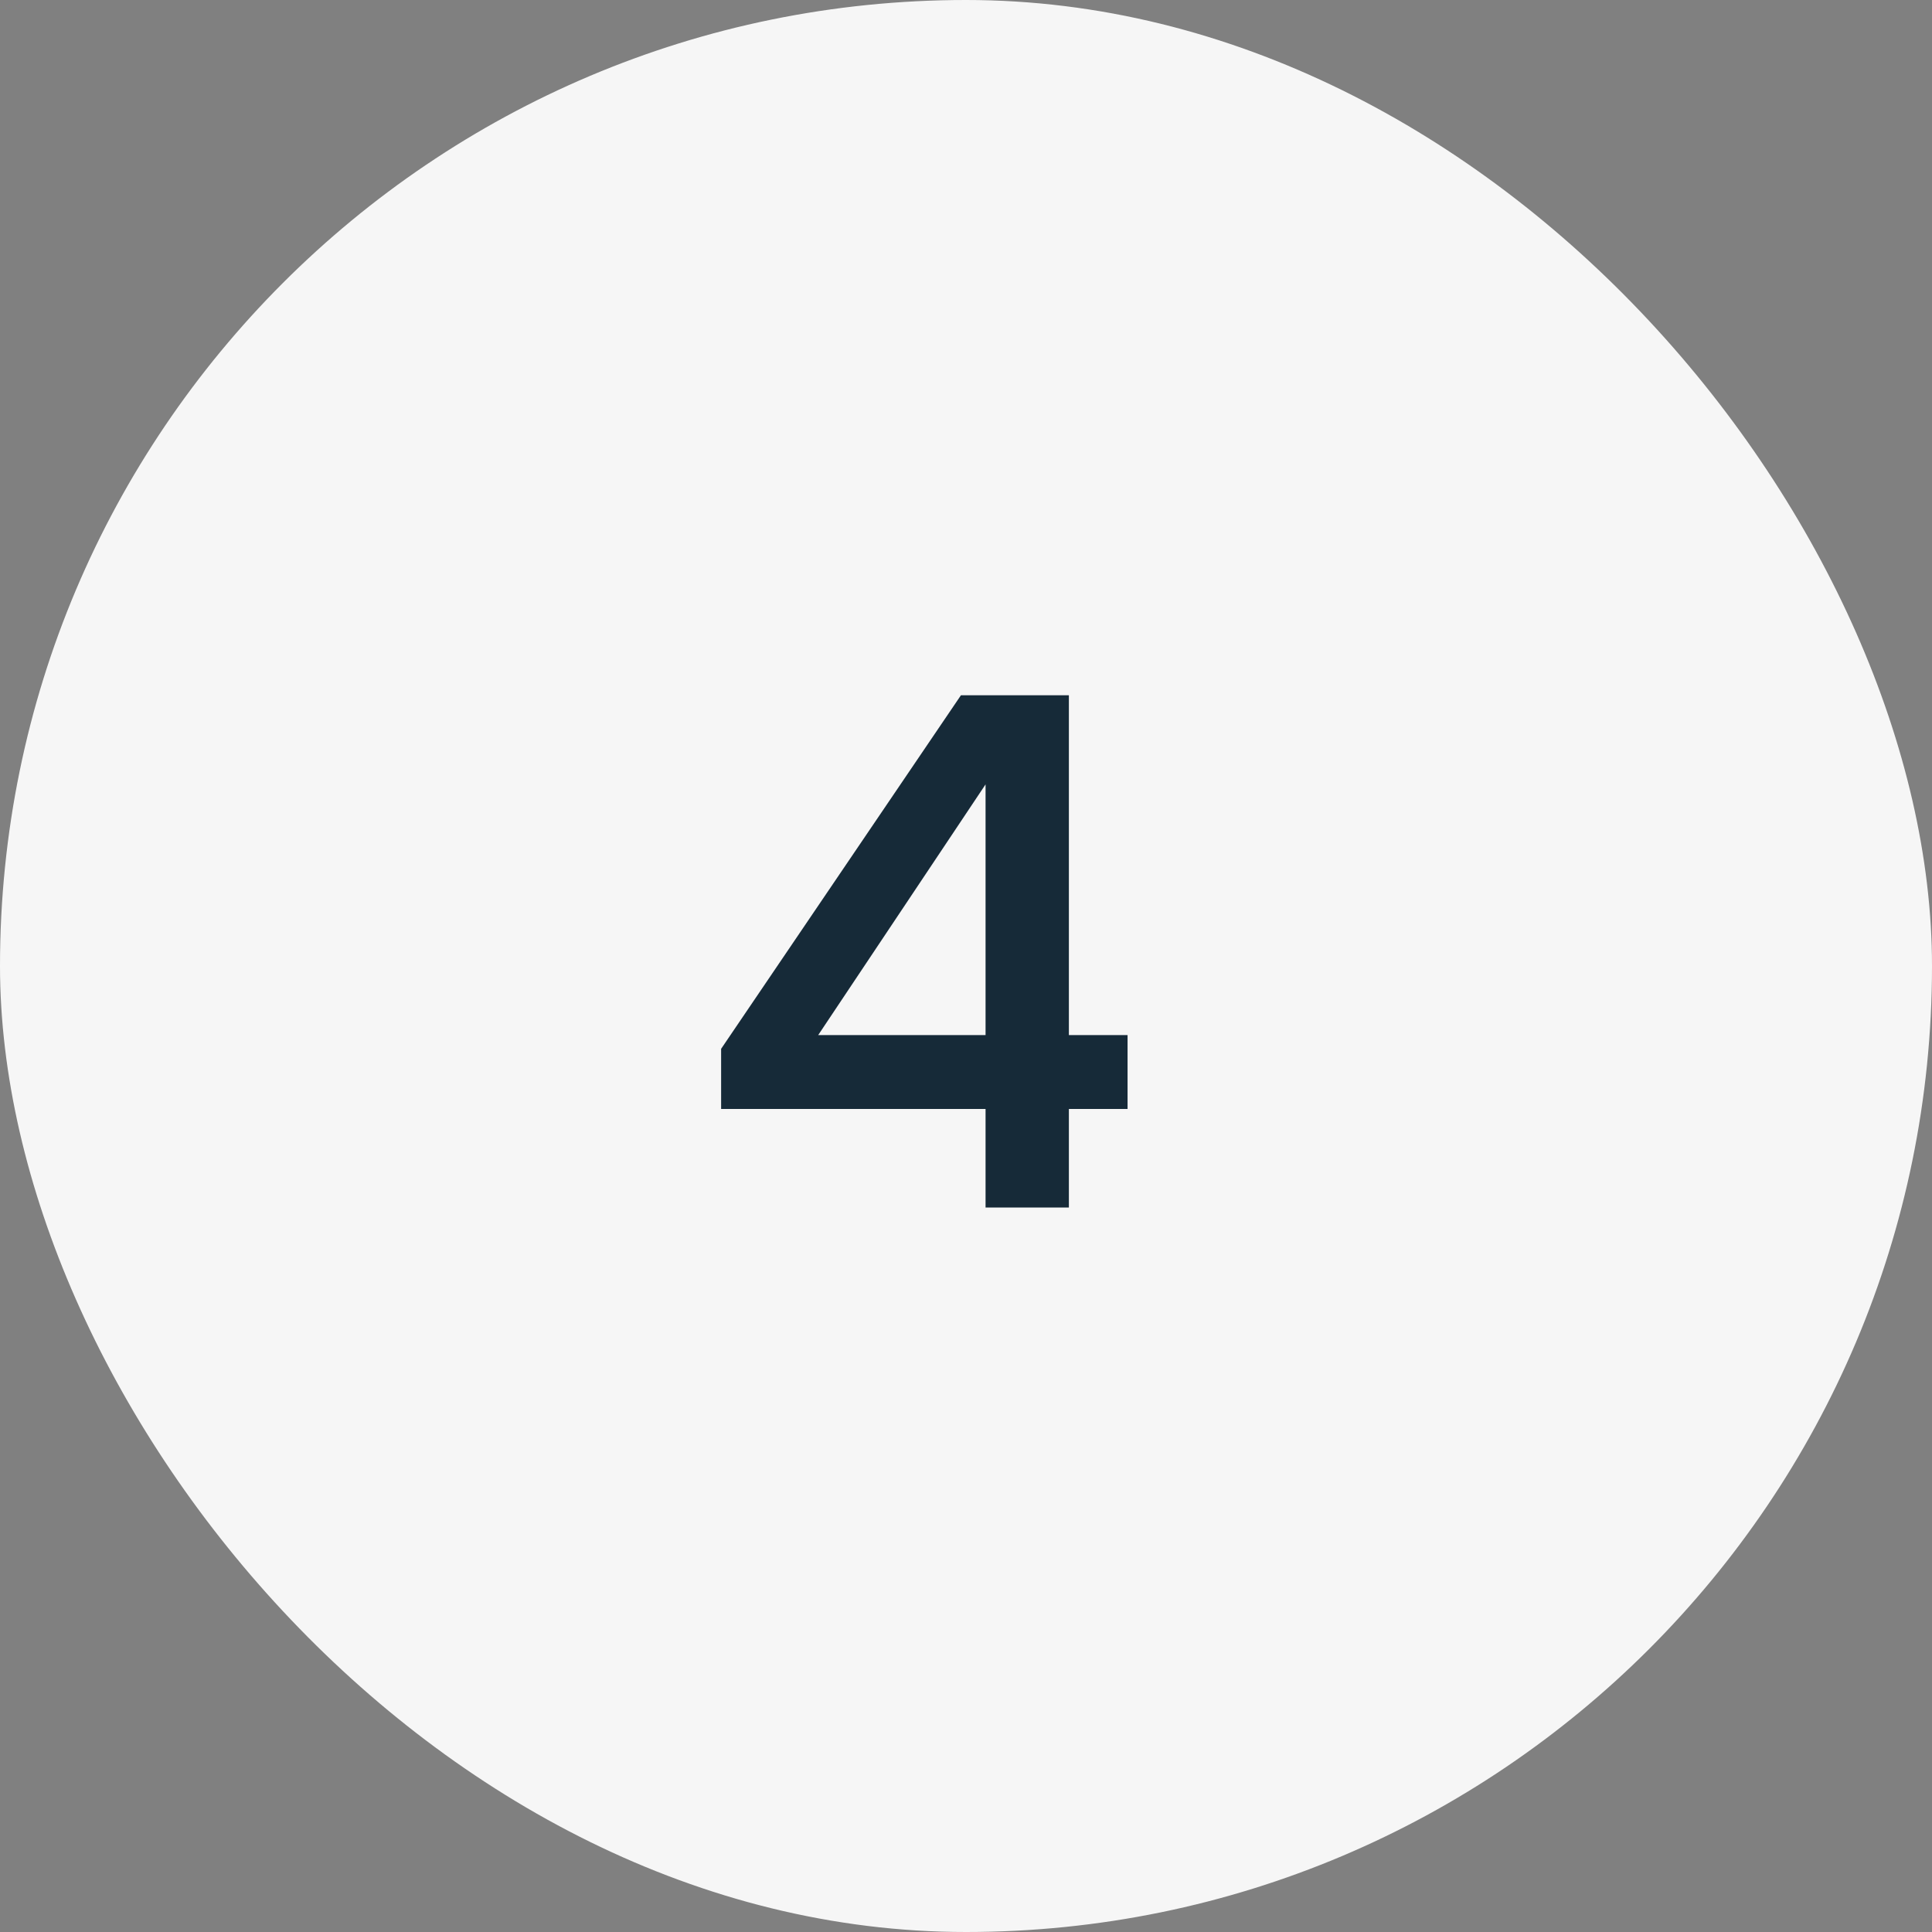
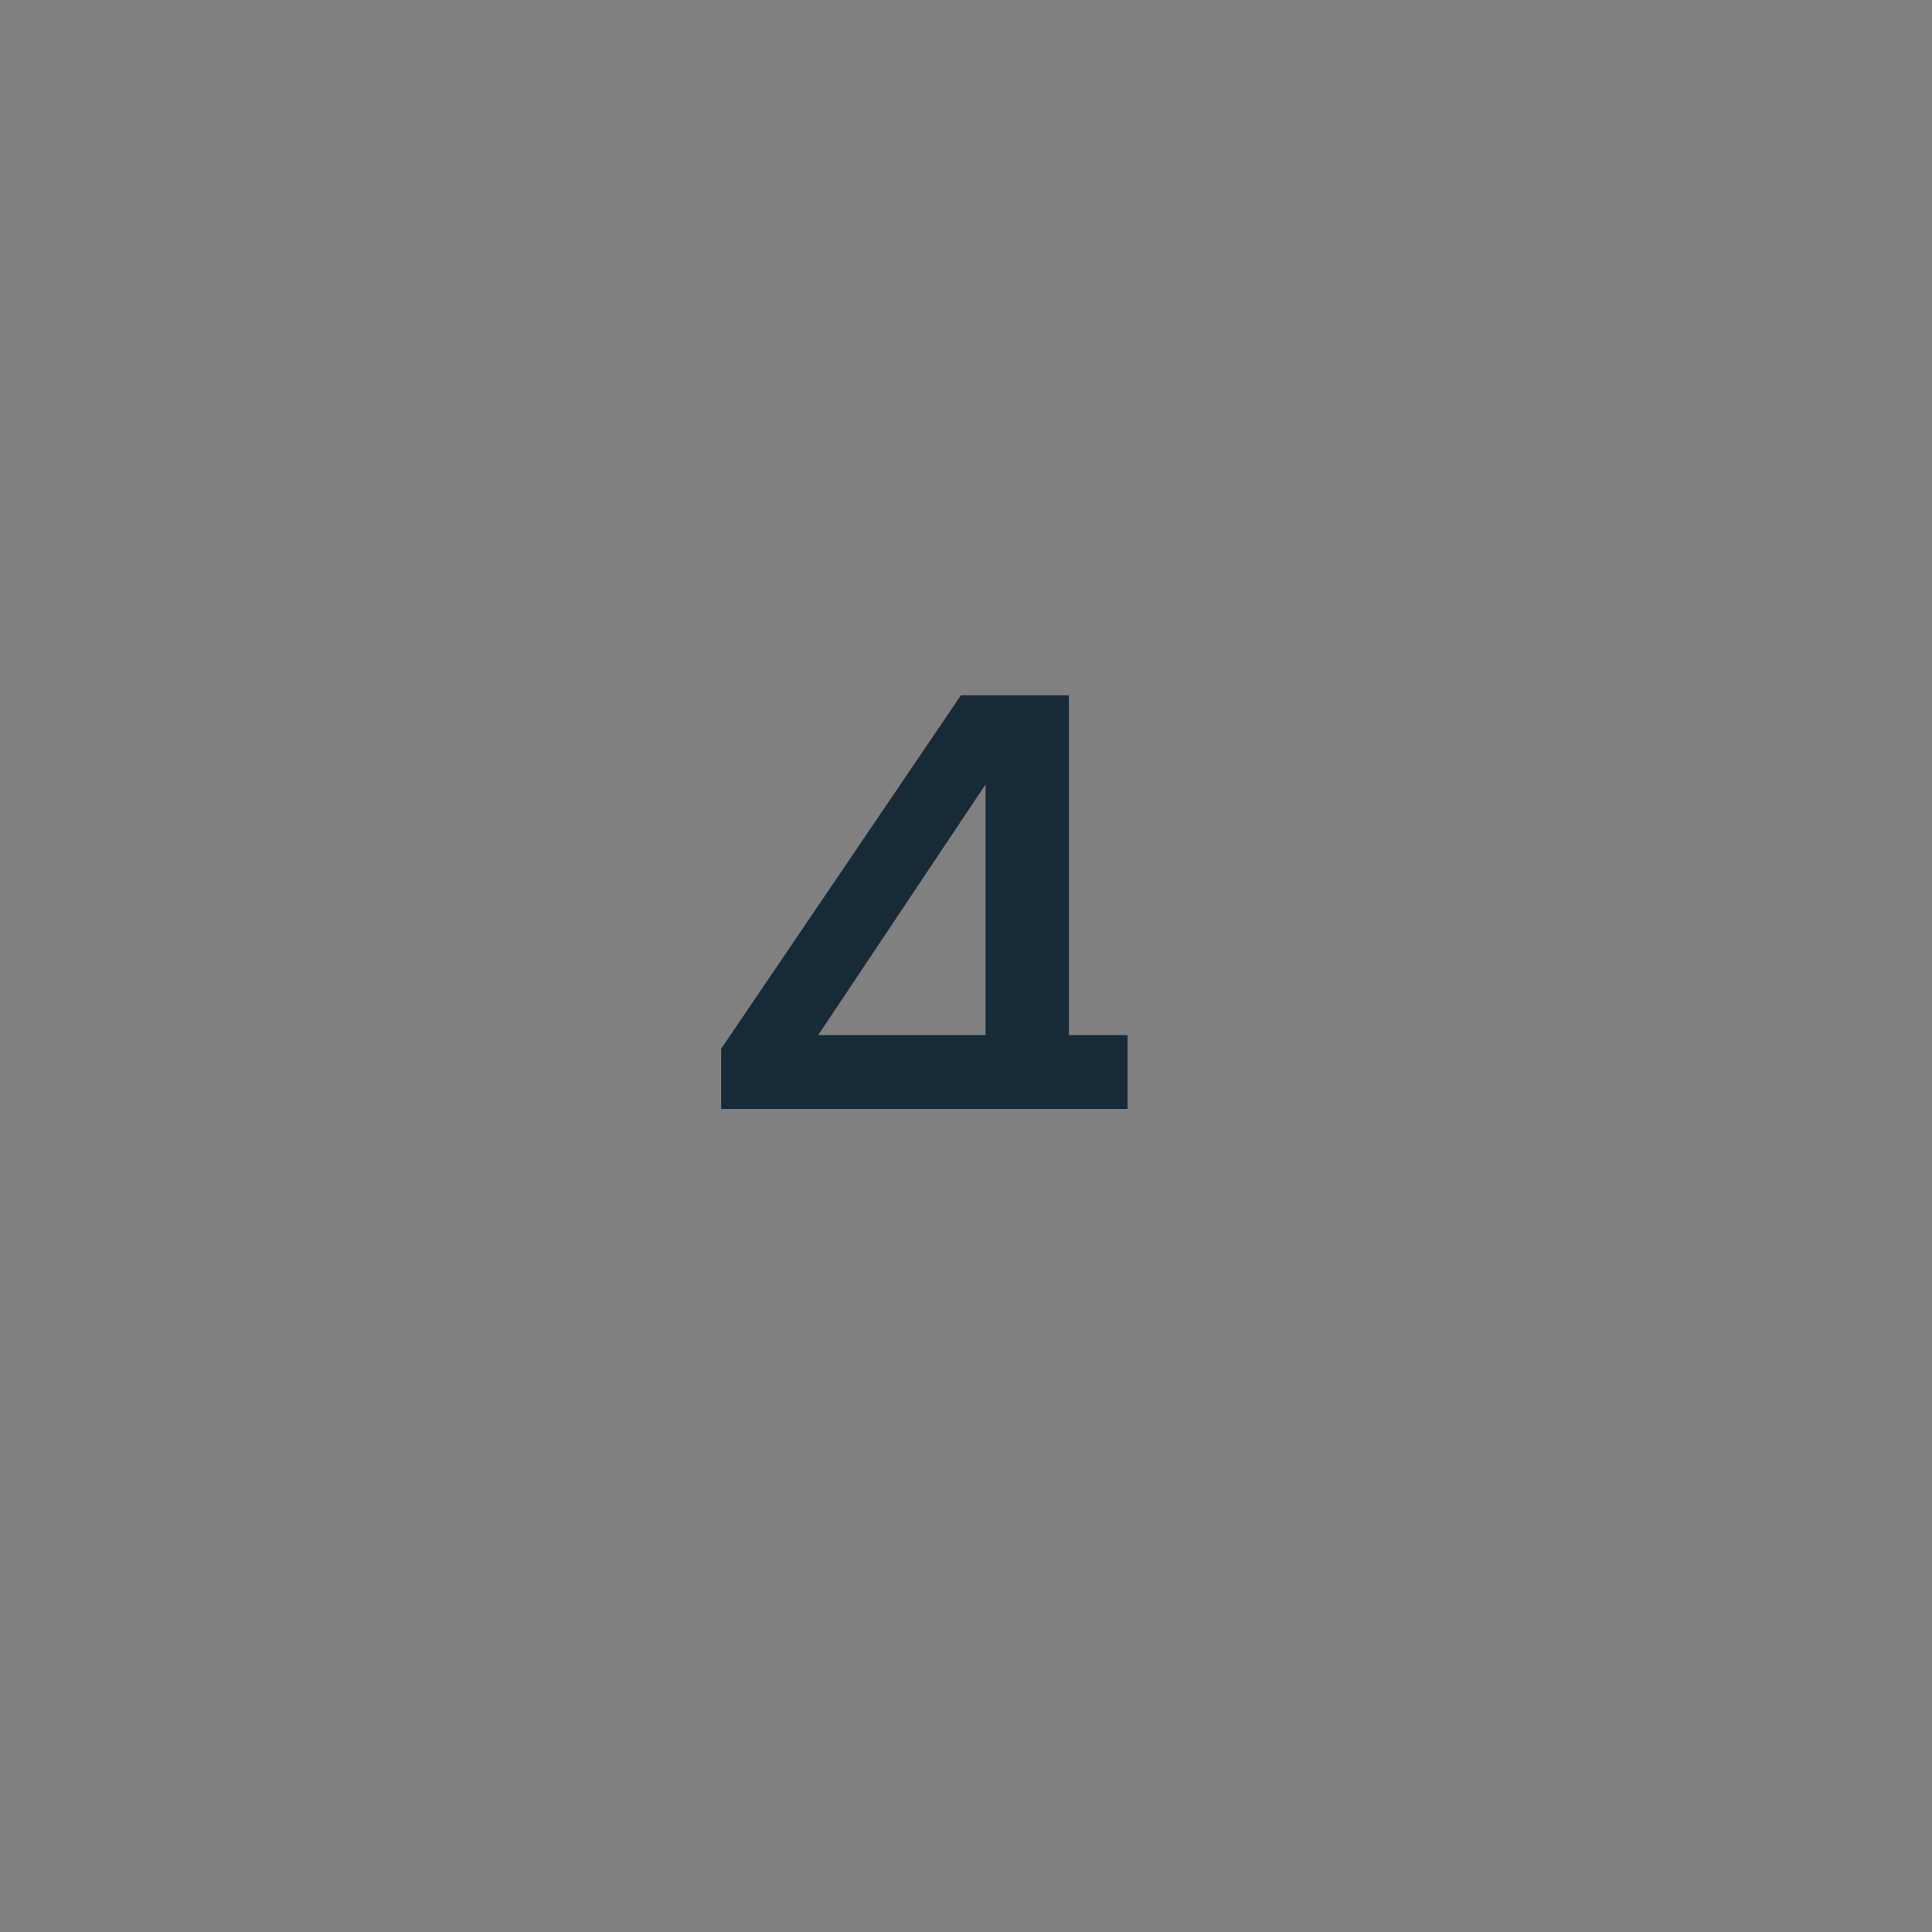
<svg xmlns="http://www.w3.org/2000/svg" width="64" height="64" viewBox="0 0 64 64" fill="none">
  <rect x="0" y="0" width="64" height="64" fill="#808080" stroke="none" />
-   <rect width="64" height="64" rx="32" fill="#F6F6F6" />
-   <path d="M35.408 23.032V34.288H37.352V36.736H35.408V40H32.648V36.736H23.888V34.744L31.832 23.032H35.408ZM27.104 34.288H32.648V25.984L27.104 34.288Z" fill="#162A38" />
+   <path d="M35.408 23.032V34.288H37.352V36.736H35.408V40V36.736H23.888V34.744L31.832 23.032H35.408ZM27.104 34.288H32.648V25.984L27.104 34.288Z" fill="#162A38" />
</svg>